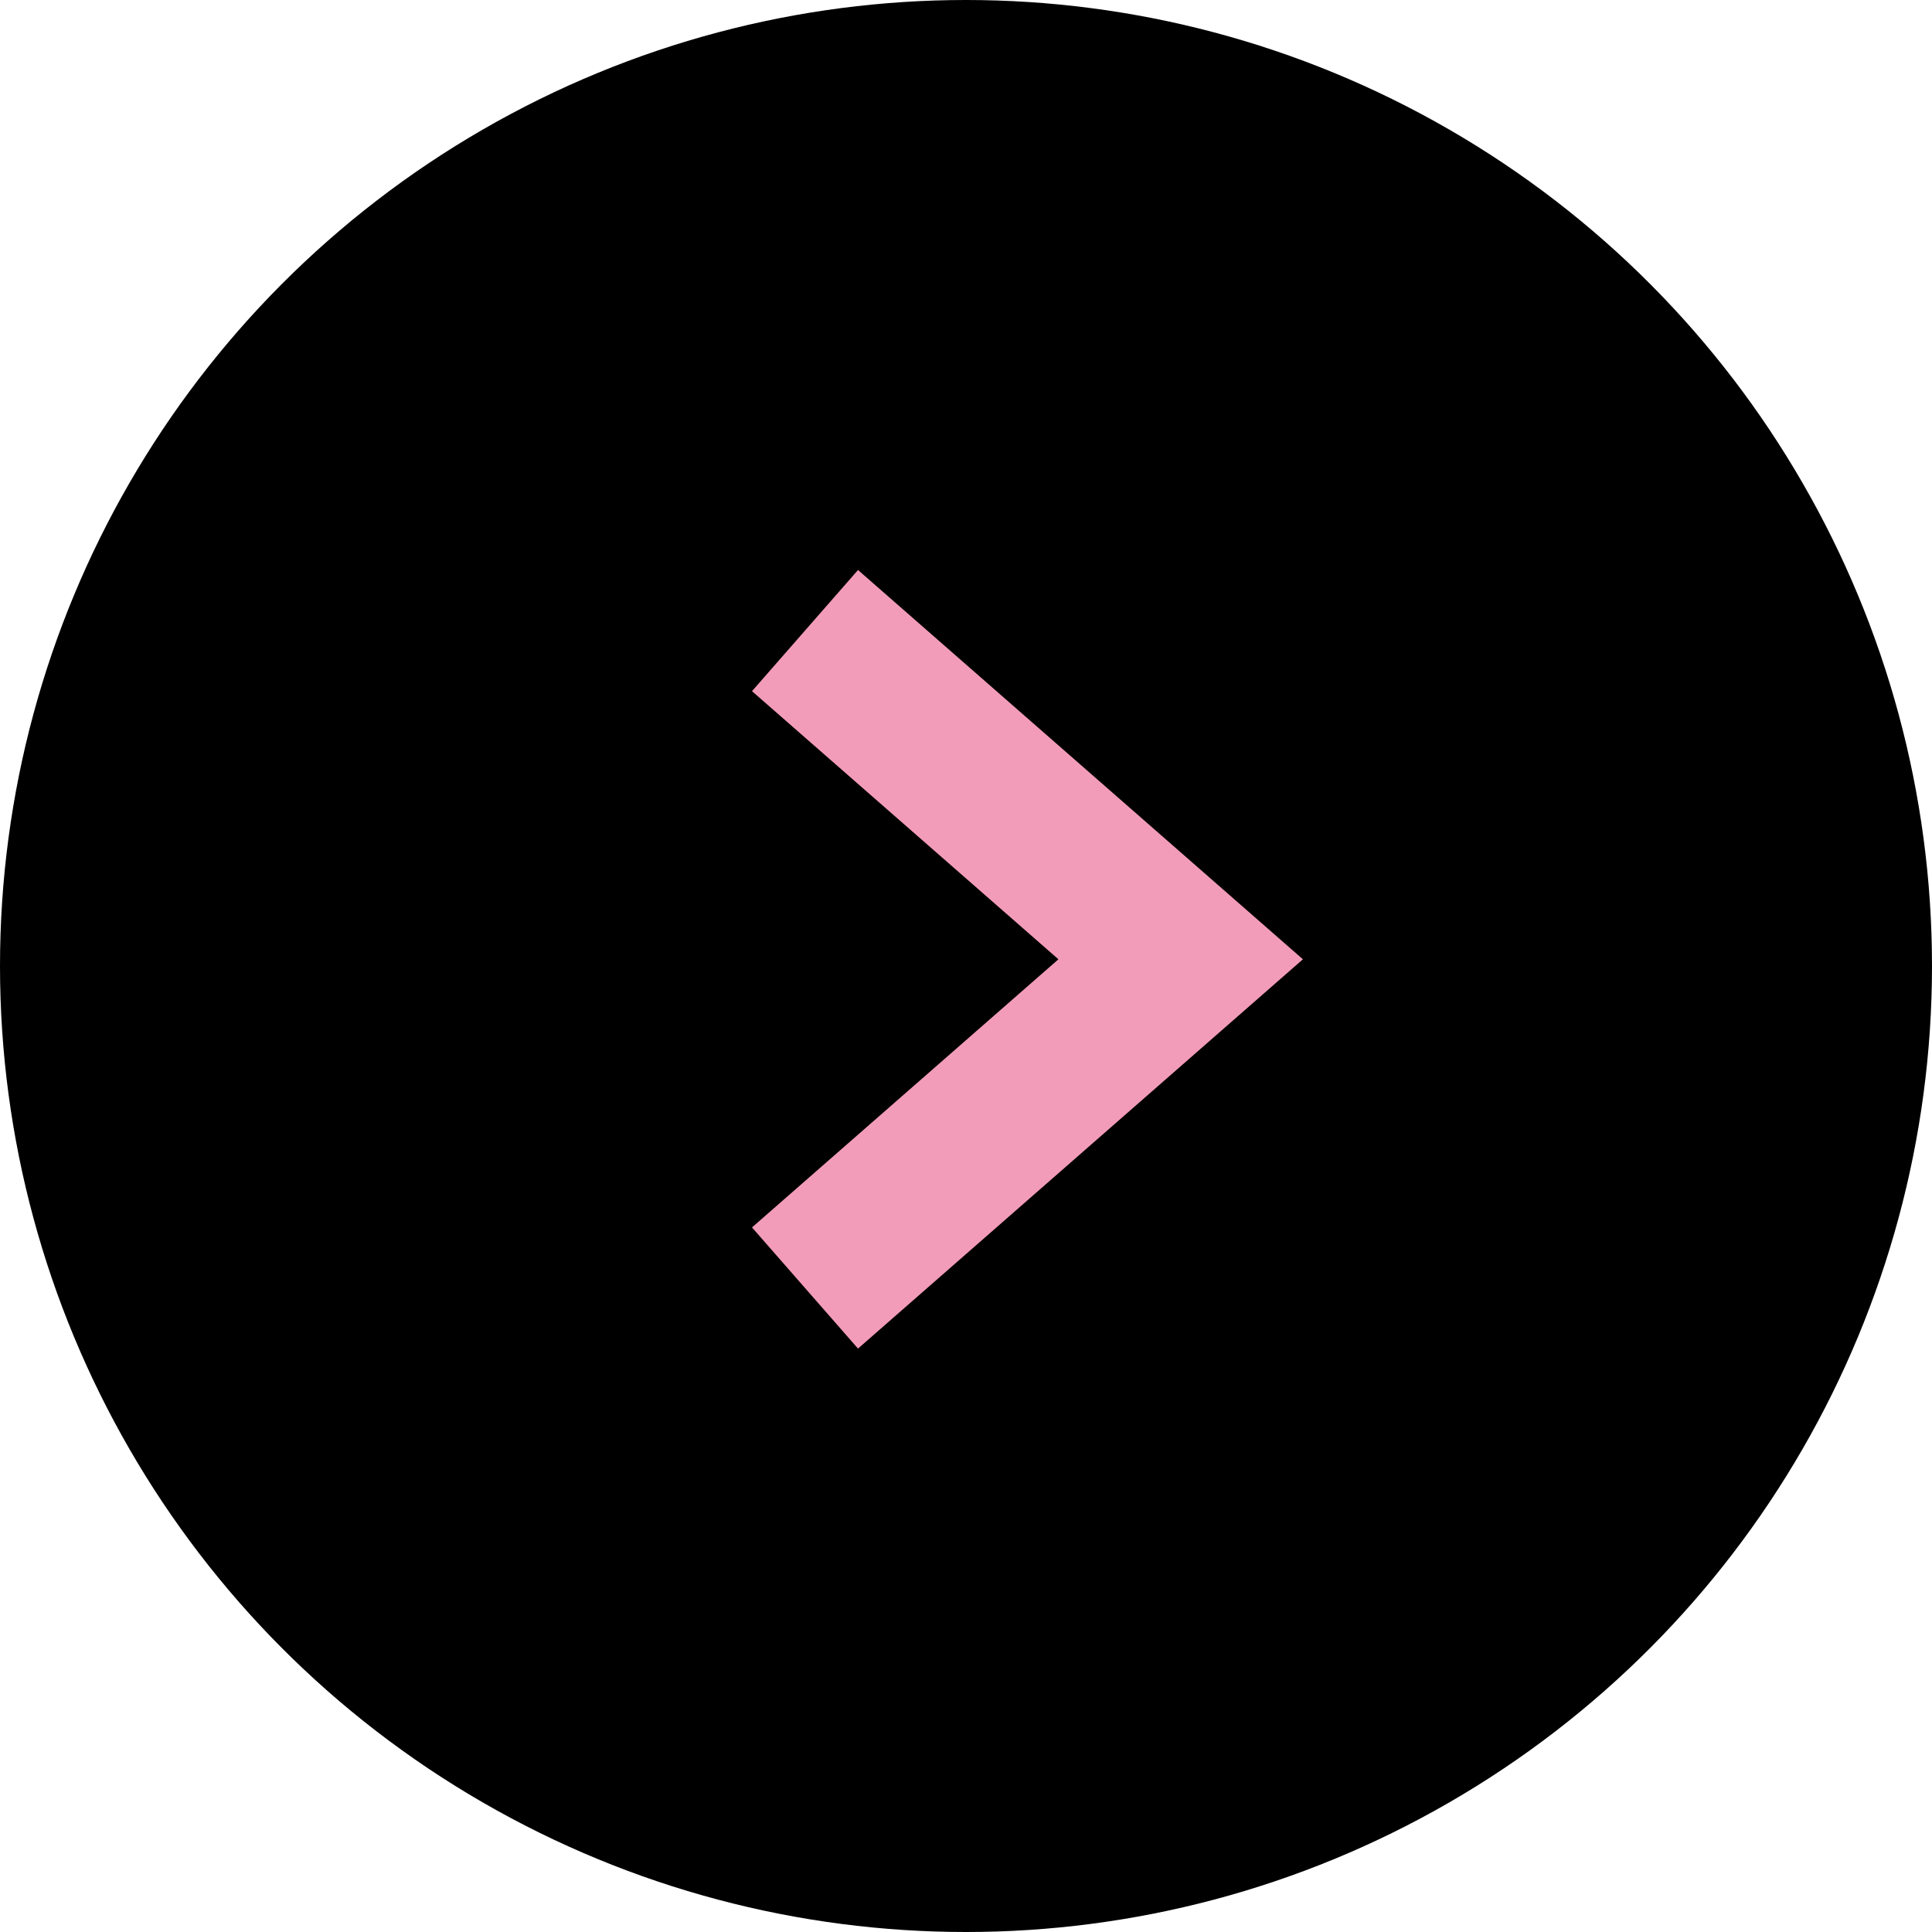
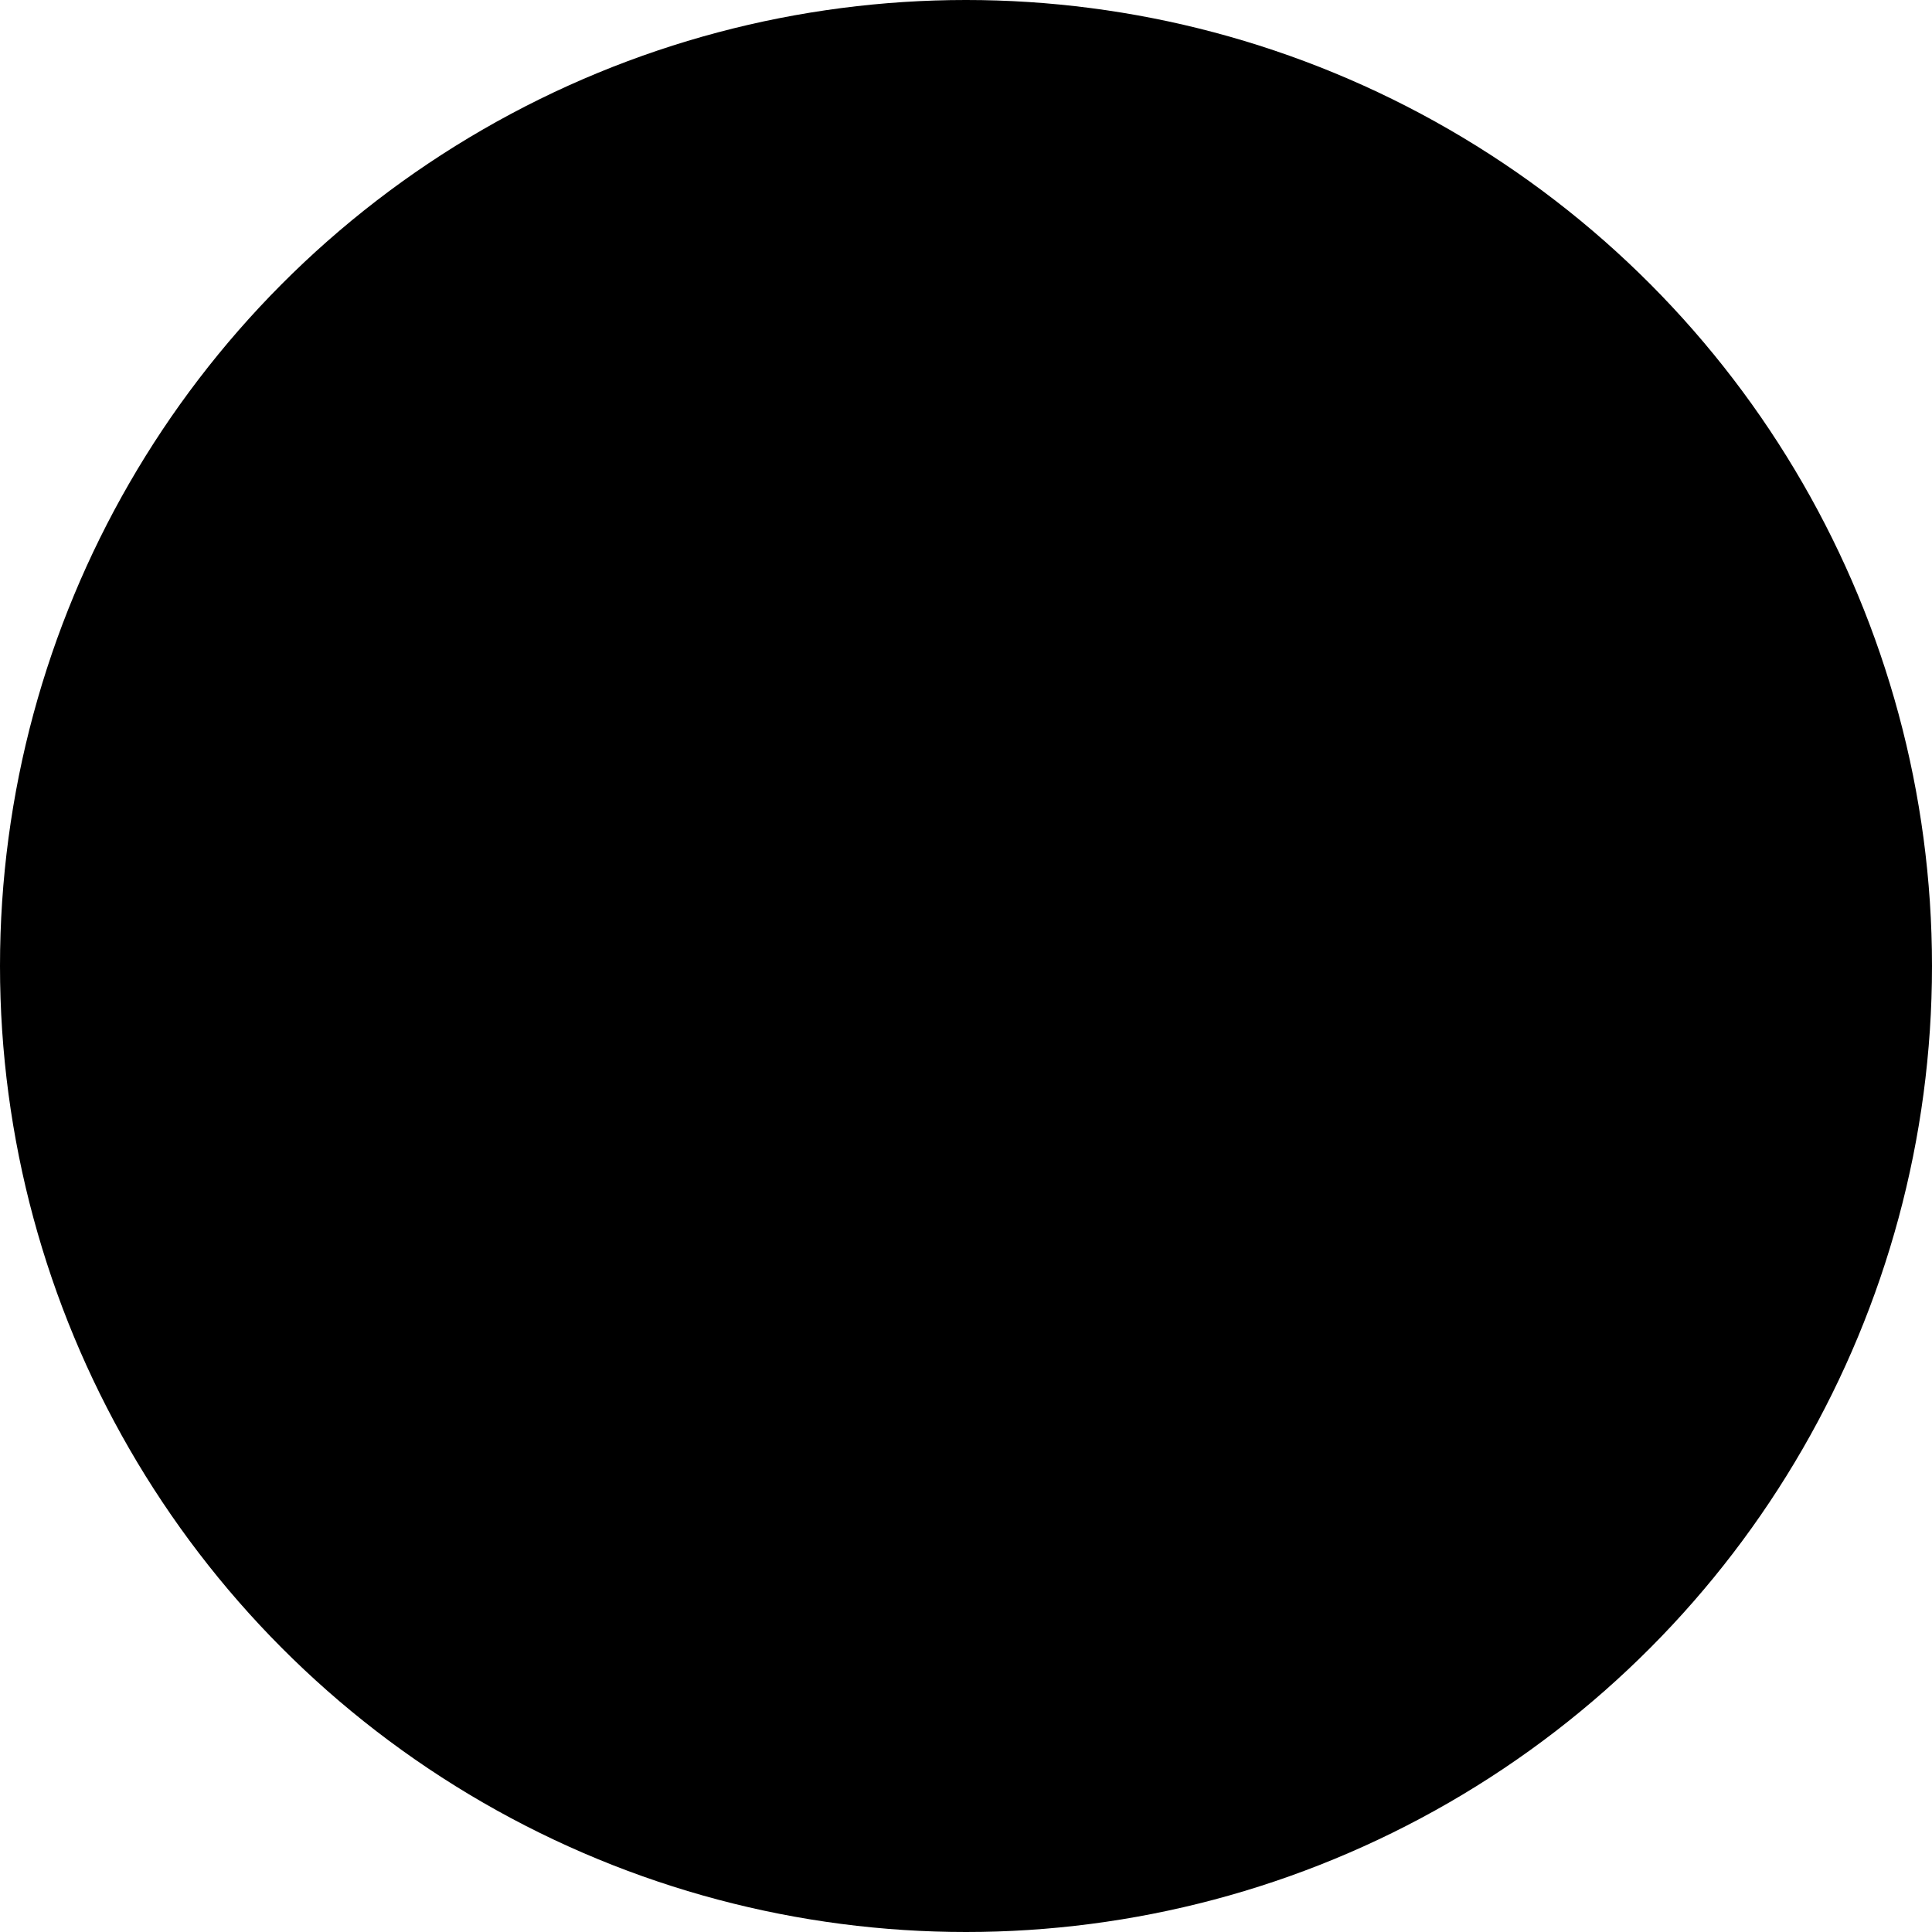
<svg xmlns="http://www.w3.org/2000/svg" width="36" height="36" viewBox="0 0 36 36" fill="none">
  <circle cx="18" cy="18" r="18" fill="black" />
-   <path d="M15 11.75L22 17.875L15 24" stroke="#F39CB9" stroke-width="3" />
</svg>